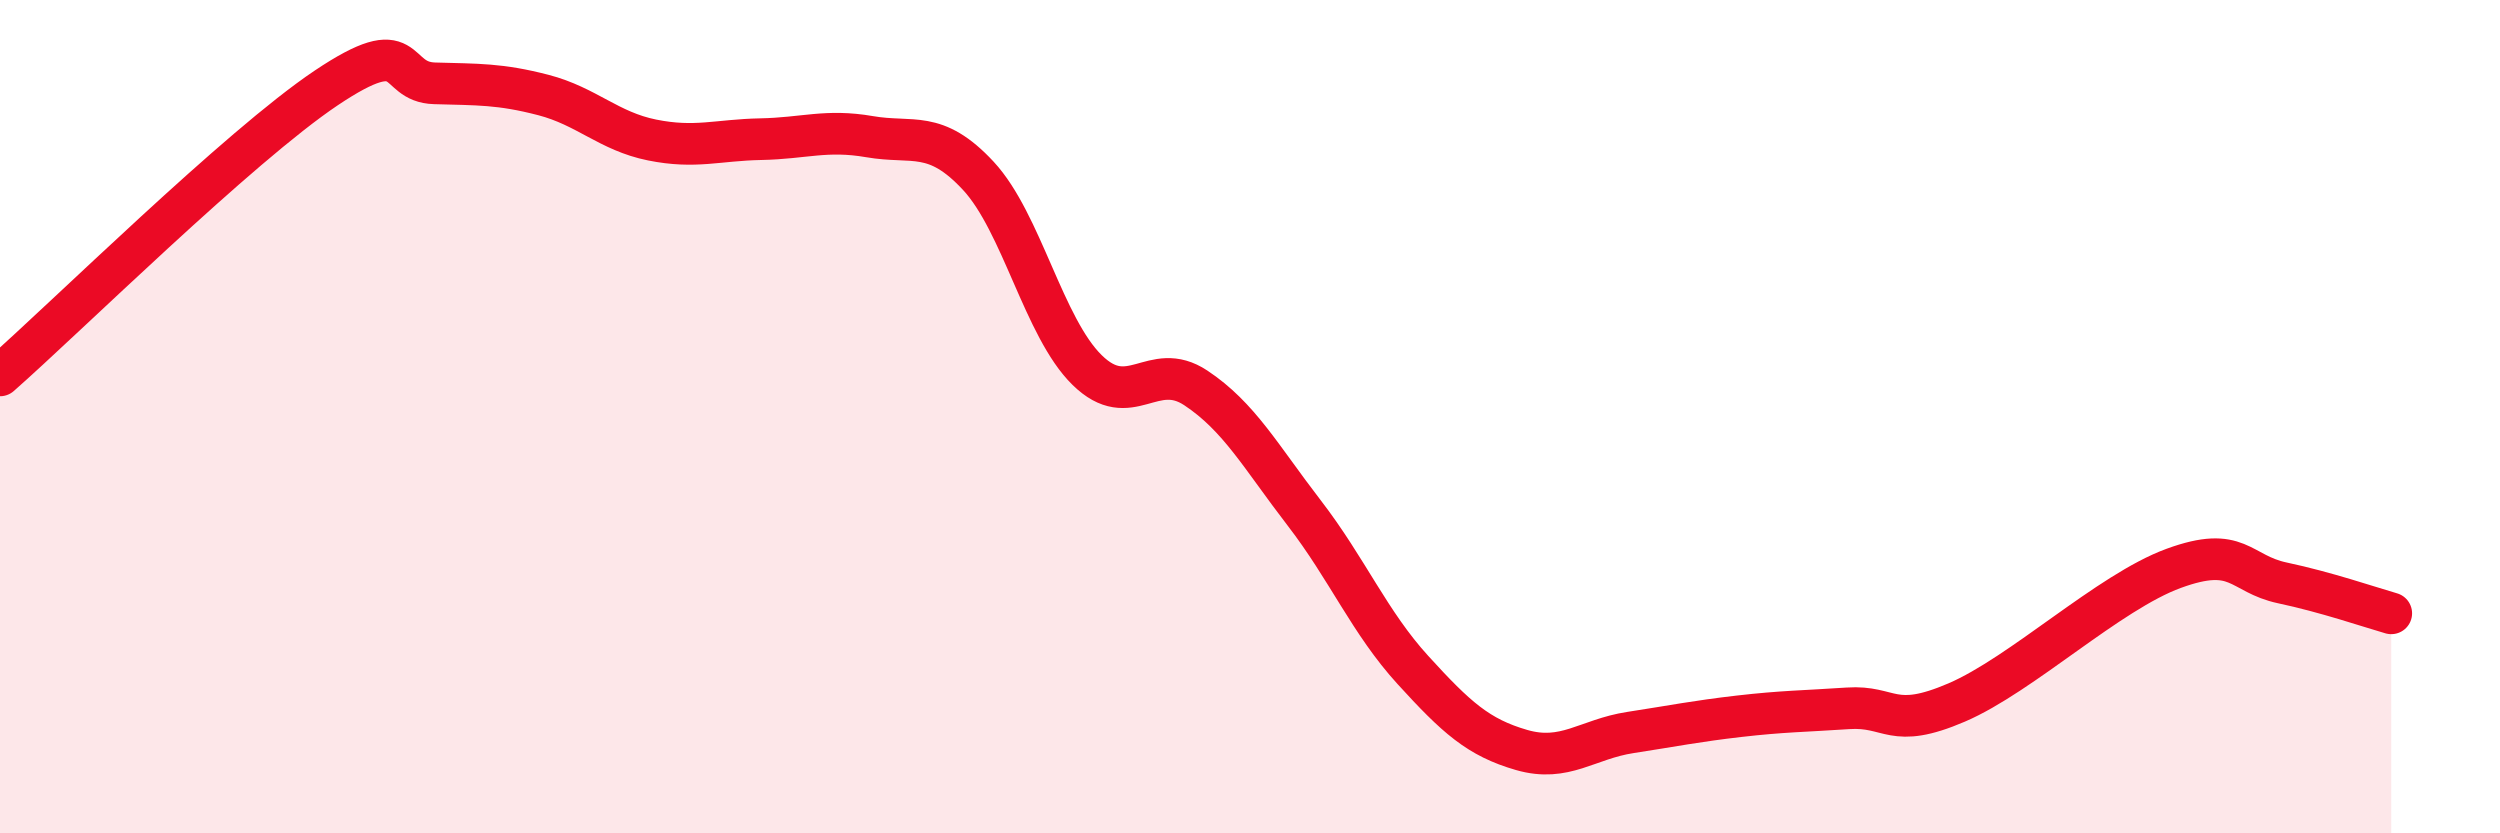
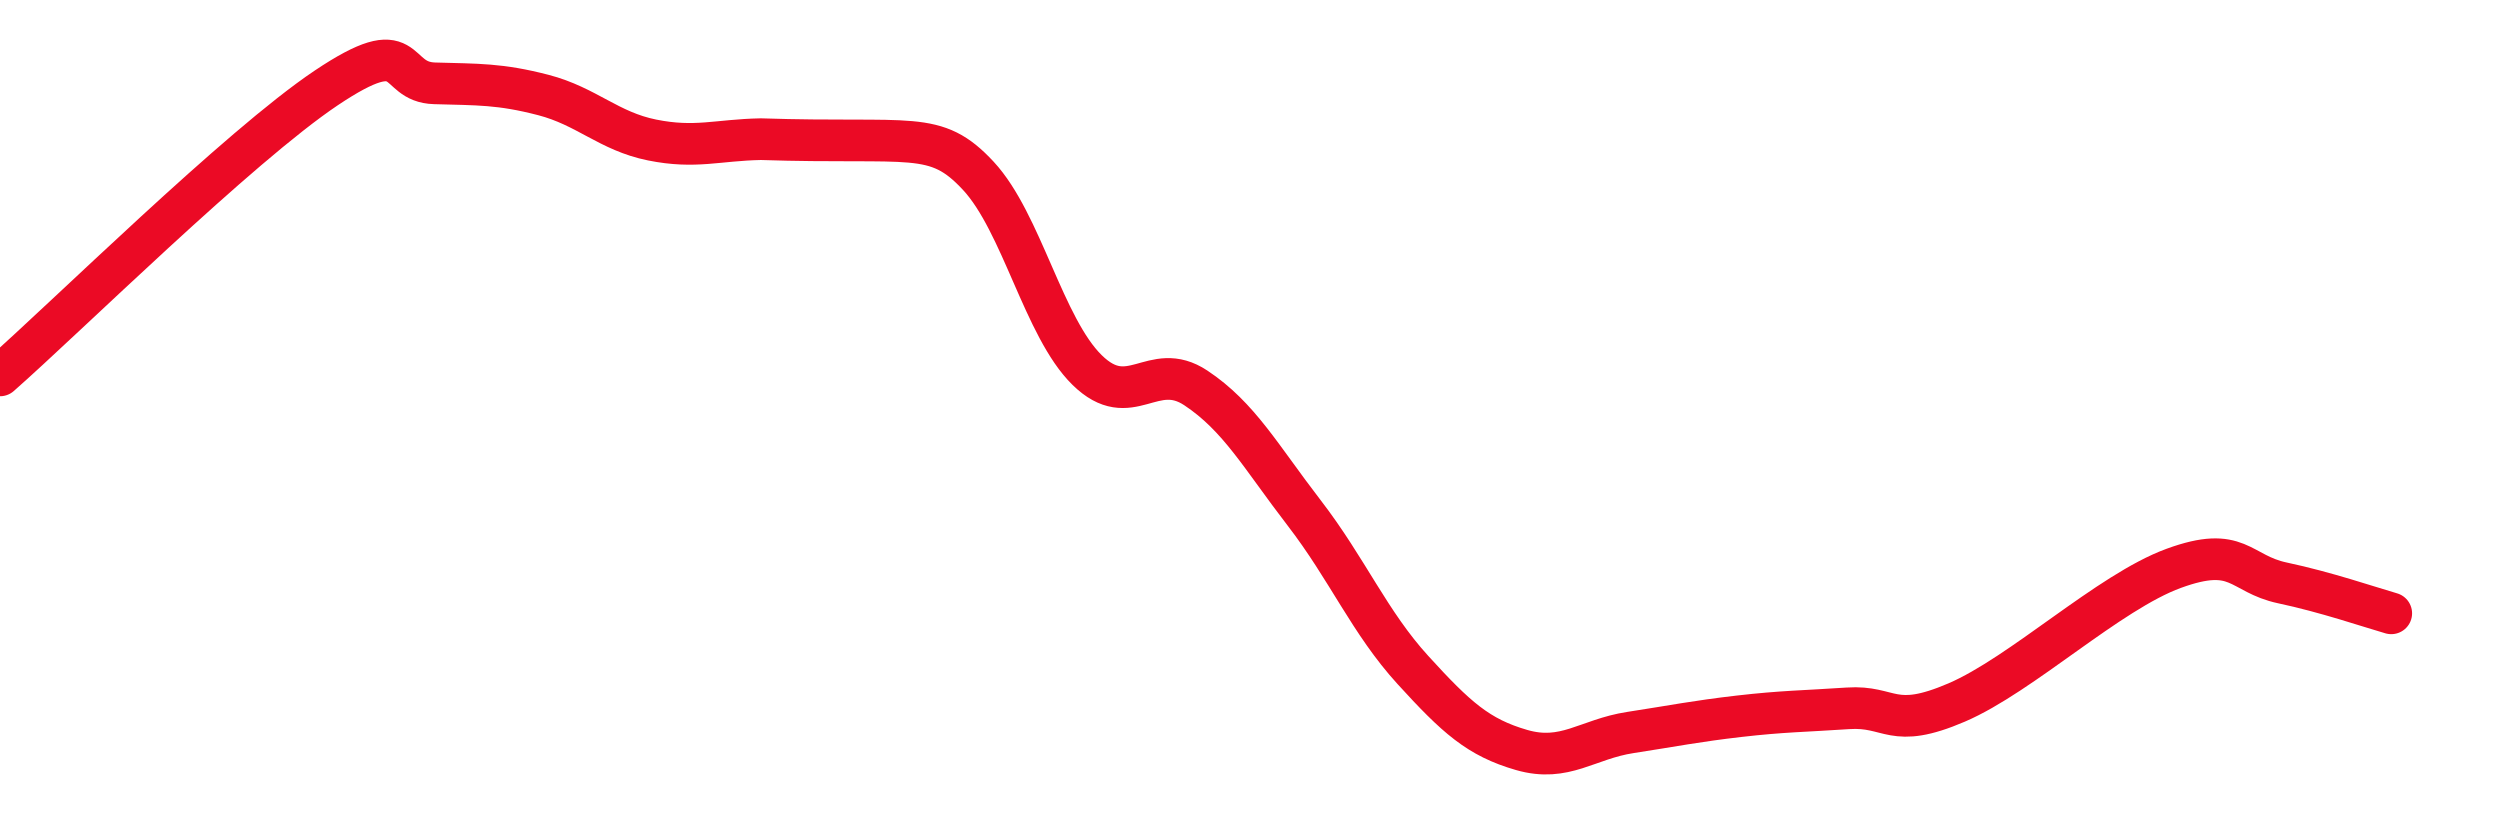
<svg xmlns="http://www.w3.org/2000/svg" width="60" height="20" viewBox="0 0 60 20">
-   <path d="M 0,9.01 C 1.57,7.63 5.74,3.51 7.83,2.11 C 9.92,0.71 9.39,1.97 10.43,2 C 11.47,2.03 12,2.01 13.04,2.28 C 14.08,2.55 14.61,3.15 15.65,3.36 C 16.69,3.57 17.22,3.36 18.26,3.34 C 19.3,3.32 19.83,3.1 20.87,3.28 C 21.91,3.46 22.44,3.1 23.48,4.22 C 24.52,5.34 25.05,7.86 26.09,8.88 C 27.13,9.9 27.66,8.62 28.7,9.31 C 29.74,10 30.26,10.96 31.3,12.31 C 32.34,13.66 32.87,14.94 33.91,16.08 C 34.95,17.22 35.48,17.7 36.52,18 C 37.56,18.3 38.09,17.74 39.13,17.58 C 40.17,17.42 40.7,17.31 41.74,17.19 C 42.78,17.07 43.31,17.07 44.35,17 C 45.39,16.93 45.4,17.53 46.96,16.86 C 48.52,16.19 50.61,14.21 52.17,13.64 C 53.73,13.07 53.74,13.77 54.78,13.99 C 55.82,14.21 56.87,14.57 57.39,14.72L57.39 20L0 20Z" fill="#EB0A25" opacity="0.1" stroke-linecap="round" stroke-linejoin="round" />
-   <path d="M 0,9.01 C 1.57,7.63 5.74,3.51 7.83,2.11 C 9.92,0.71 9.39,1.97 10.43,2 C 11.47,2.03 12,2.01 13.04,2.28 C 14.08,2.55 14.61,3.15 15.65,3.36 C 16.69,3.57 17.22,3.36 18.26,3.34 C 19.3,3.32 19.83,3.1 20.87,3.28 C 21.91,3.46 22.44,3.1 23.48,4.22 C 24.52,5.34 25.05,7.86 26.09,8.88 C 27.13,9.9 27.66,8.62 28.7,9.31 C 29.74,10 30.26,10.96 31.3,12.31 C 32.34,13.66 32.87,14.94 33.91,16.08 C 34.95,17.22 35.48,17.7 36.52,18 C 37.56,18.3 38.09,17.74 39.13,17.58 C 40.17,17.42 40.7,17.31 41.74,17.19 C 42.78,17.07 43.31,17.07 44.35,17 C 45.39,16.93 45.4,17.53 46.96,16.86 C 48.52,16.19 50.61,14.21 52.17,13.64 C 53.73,13.07 53.74,13.77 54.78,13.99 C 55.82,14.21 56.87,14.57 57.39,14.72" stroke="#EB0A25" stroke-width="1" fill="none" stroke-linecap="round" stroke-linejoin="round" />
+   <path d="M 0,9.01 C 1.57,7.63 5.74,3.51 7.83,2.11 C 9.92,0.71 9.39,1.97 10.43,2 C 11.47,2.03 12,2.01 13.04,2.28 C 14.08,2.55 14.61,3.15 15.65,3.36 C 16.69,3.57 17.22,3.36 18.26,3.34 C 21.91,3.46 22.44,3.1 23.48,4.22 C 24.52,5.34 25.05,7.86 26.09,8.88 C 27.13,9.9 27.66,8.62 28.7,9.31 C 29.74,10 30.26,10.96 31.3,12.31 C 32.34,13.66 32.87,14.94 33.91,16.08 C 34.95,17.22 35.48,17.7 36.52,18 C 37.56,18.3 38.09,17.74 39.13,17.58 C 40.17,17.42 40.7,17.31 41.74,17.19 C 42.78,17.07 43.31,17.07 44.35,17 C 45.39,16.93 45.4,17.53 46.96,16.86 C 48.52,16.19 50.61,14.21 52.17,13.64 C 53.73,13.07 53.74,13.77 54.78,13.99 C 55.82,14.21 56.87,14.57 57.39,14.72" stroke="#EB0A25" stroke-width="1" fill="none" stroke-linecap="round" stroke-linejoin="round" />
</svg>